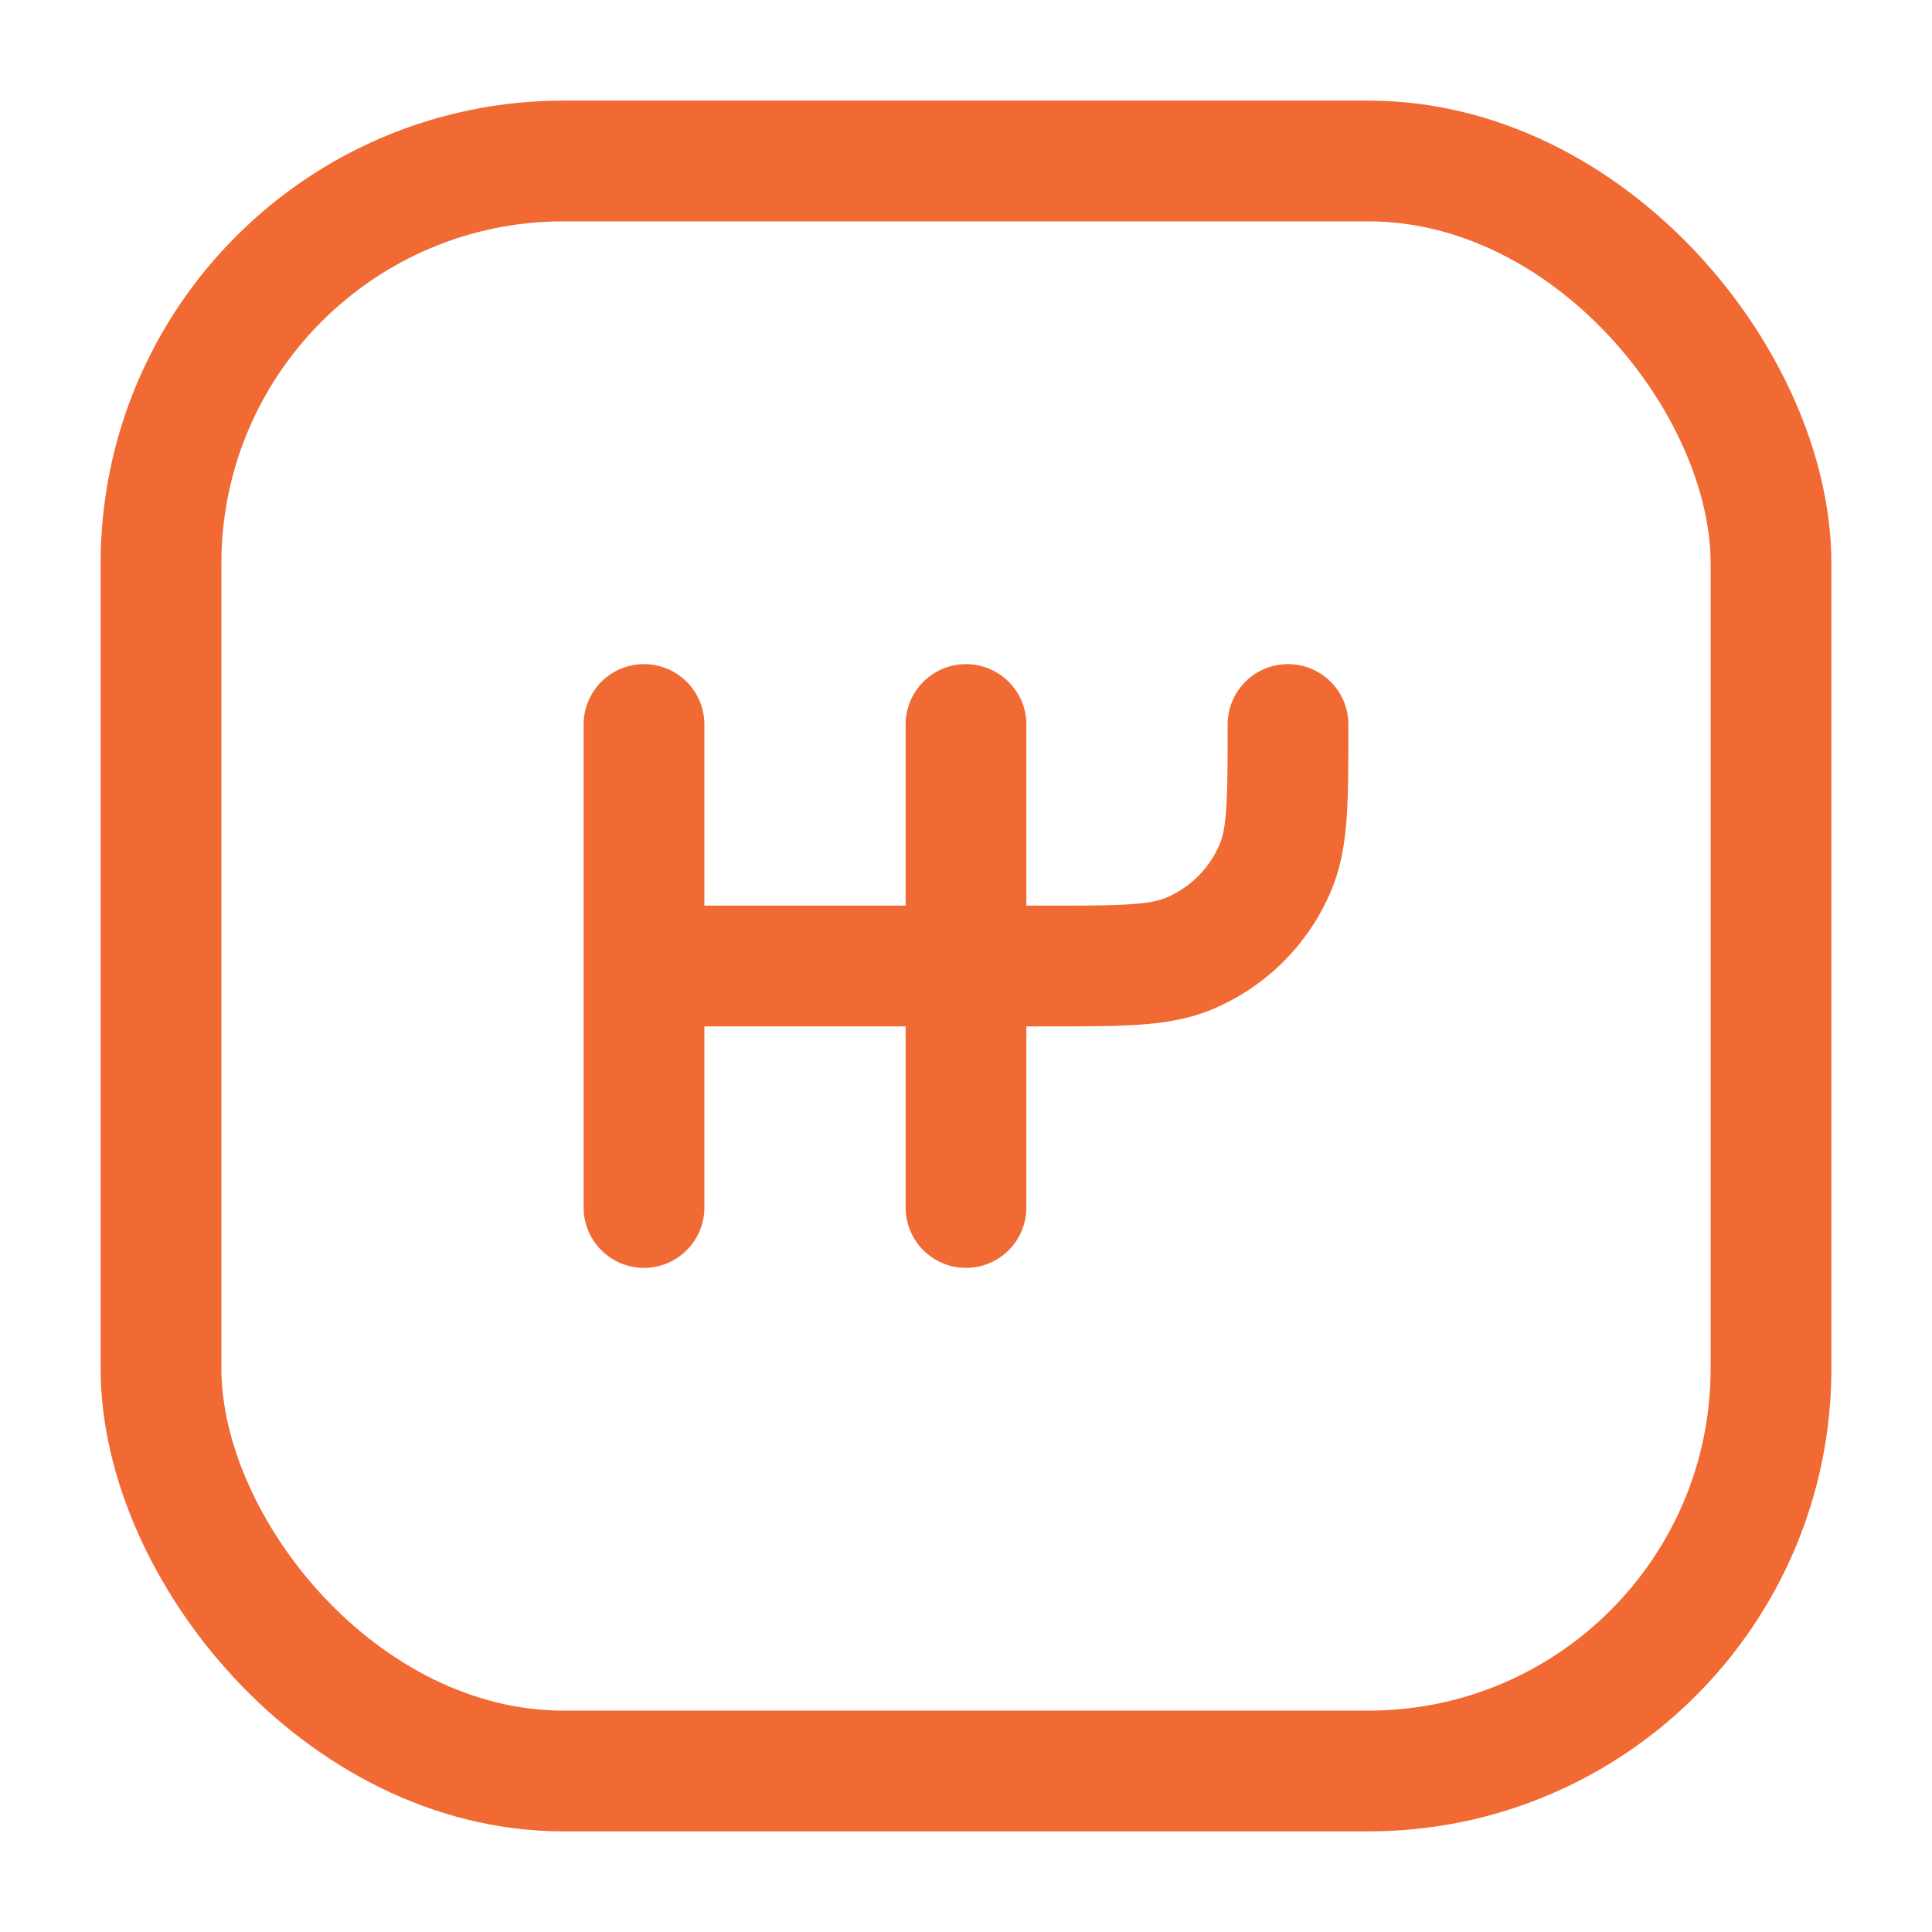
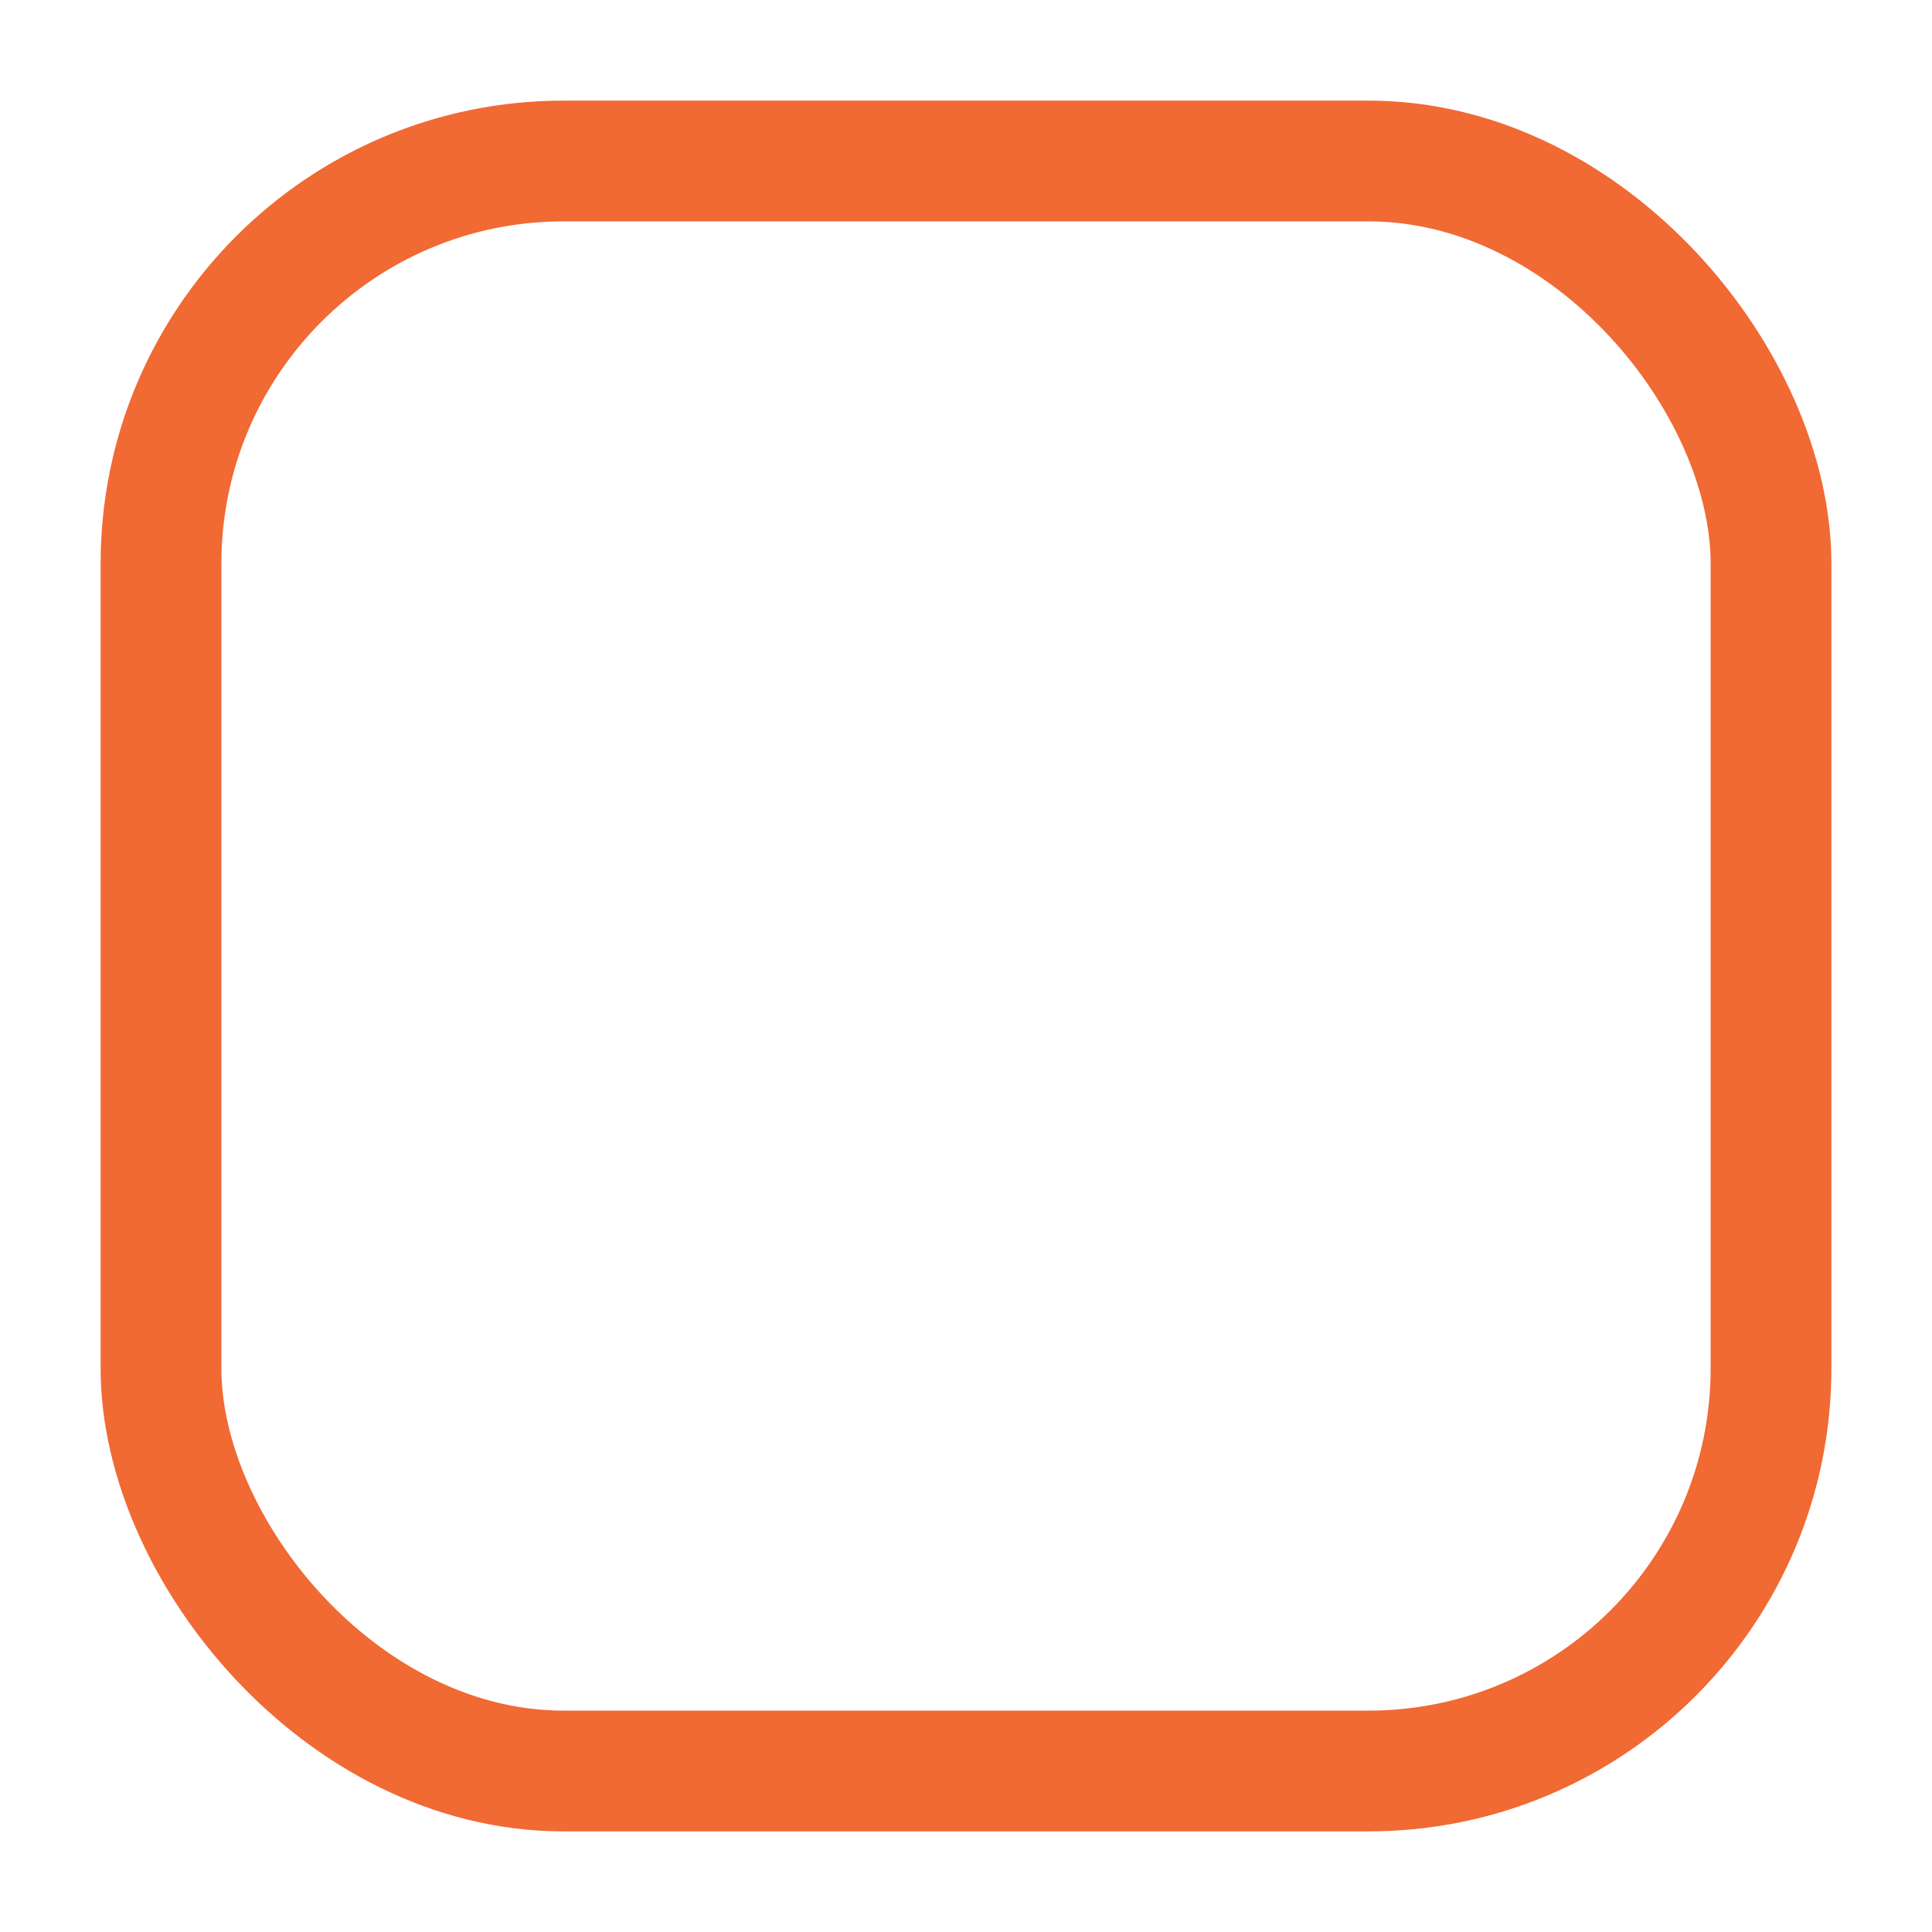
<svg xmlns="http://www.w3.org/2000/svg" width="24" height="24" viewBox="0 0 24 24">
  <g fill="none" stroke="#f16933" stroke-width="1.5">
-     <path stroke-linecap="round" d="M8 9v6m4-6v6m-4-3h5c.932 0 1.398 0 1.765-.152a2 2 0 0 0 1.083-1.083C16 10.398 16 9.932 16 9" />
    <rect width="20" height="20" x="2" y="2" rx="5" />
  </g>
</svg>